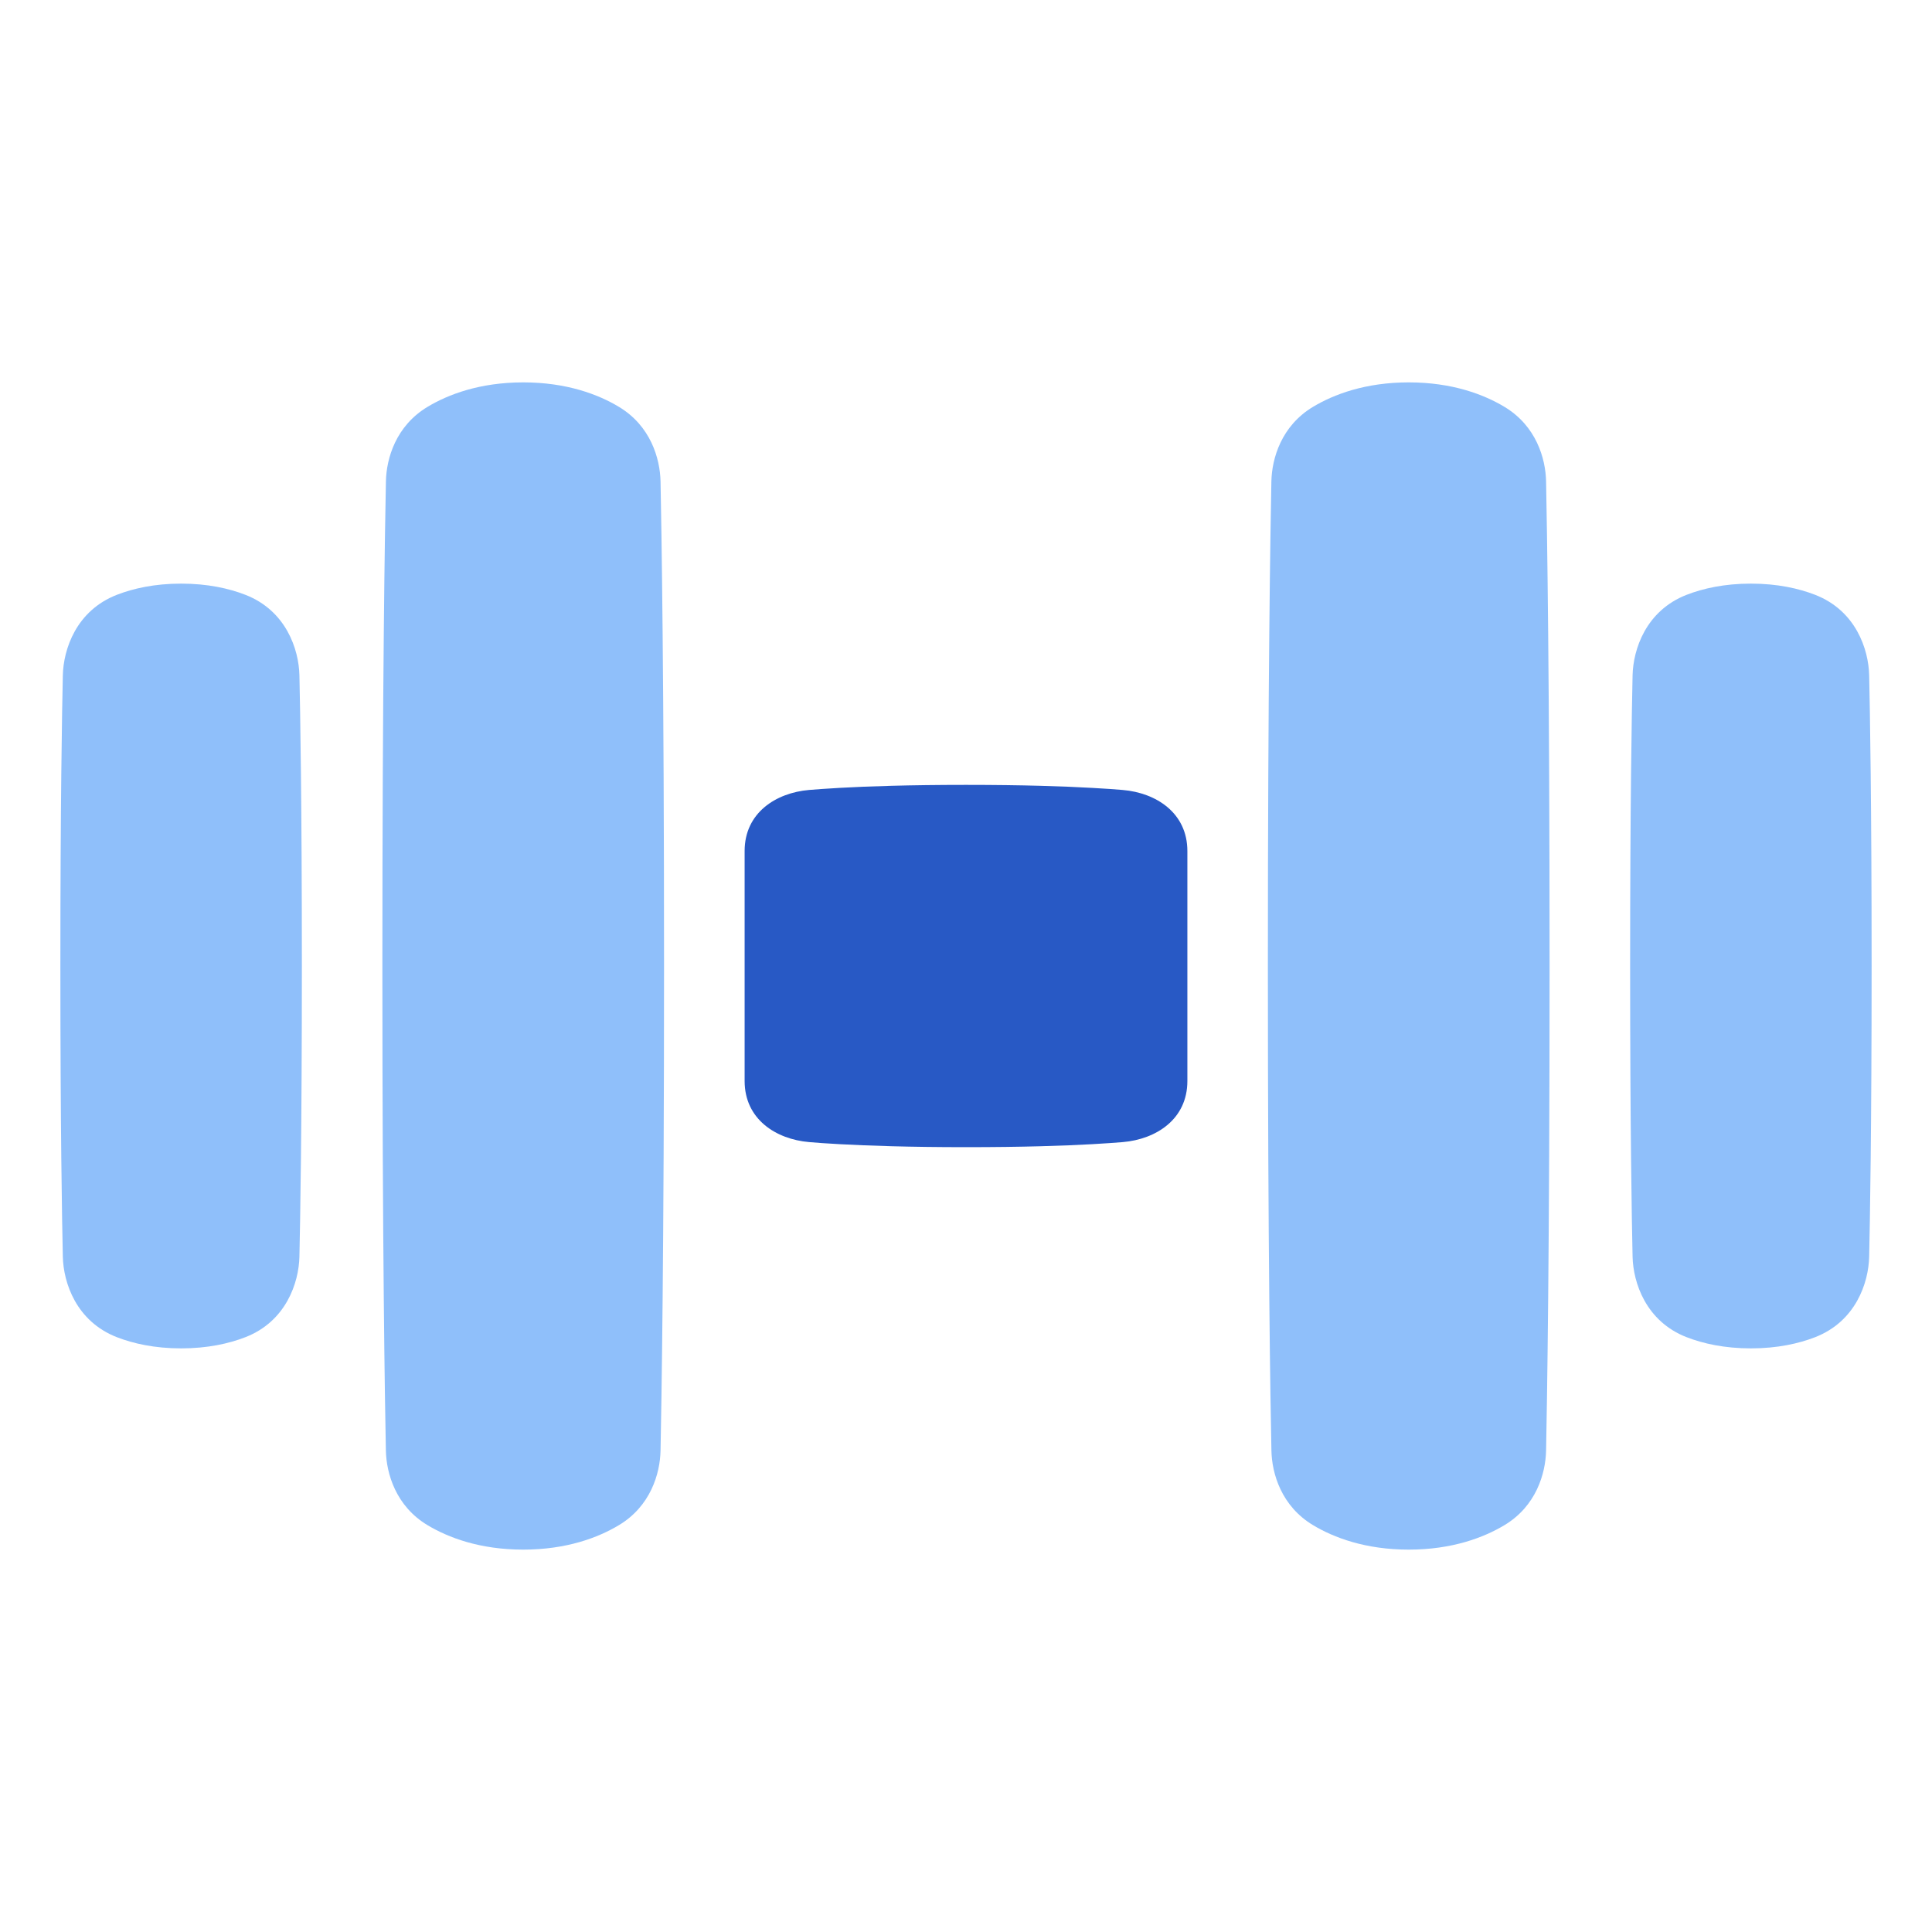
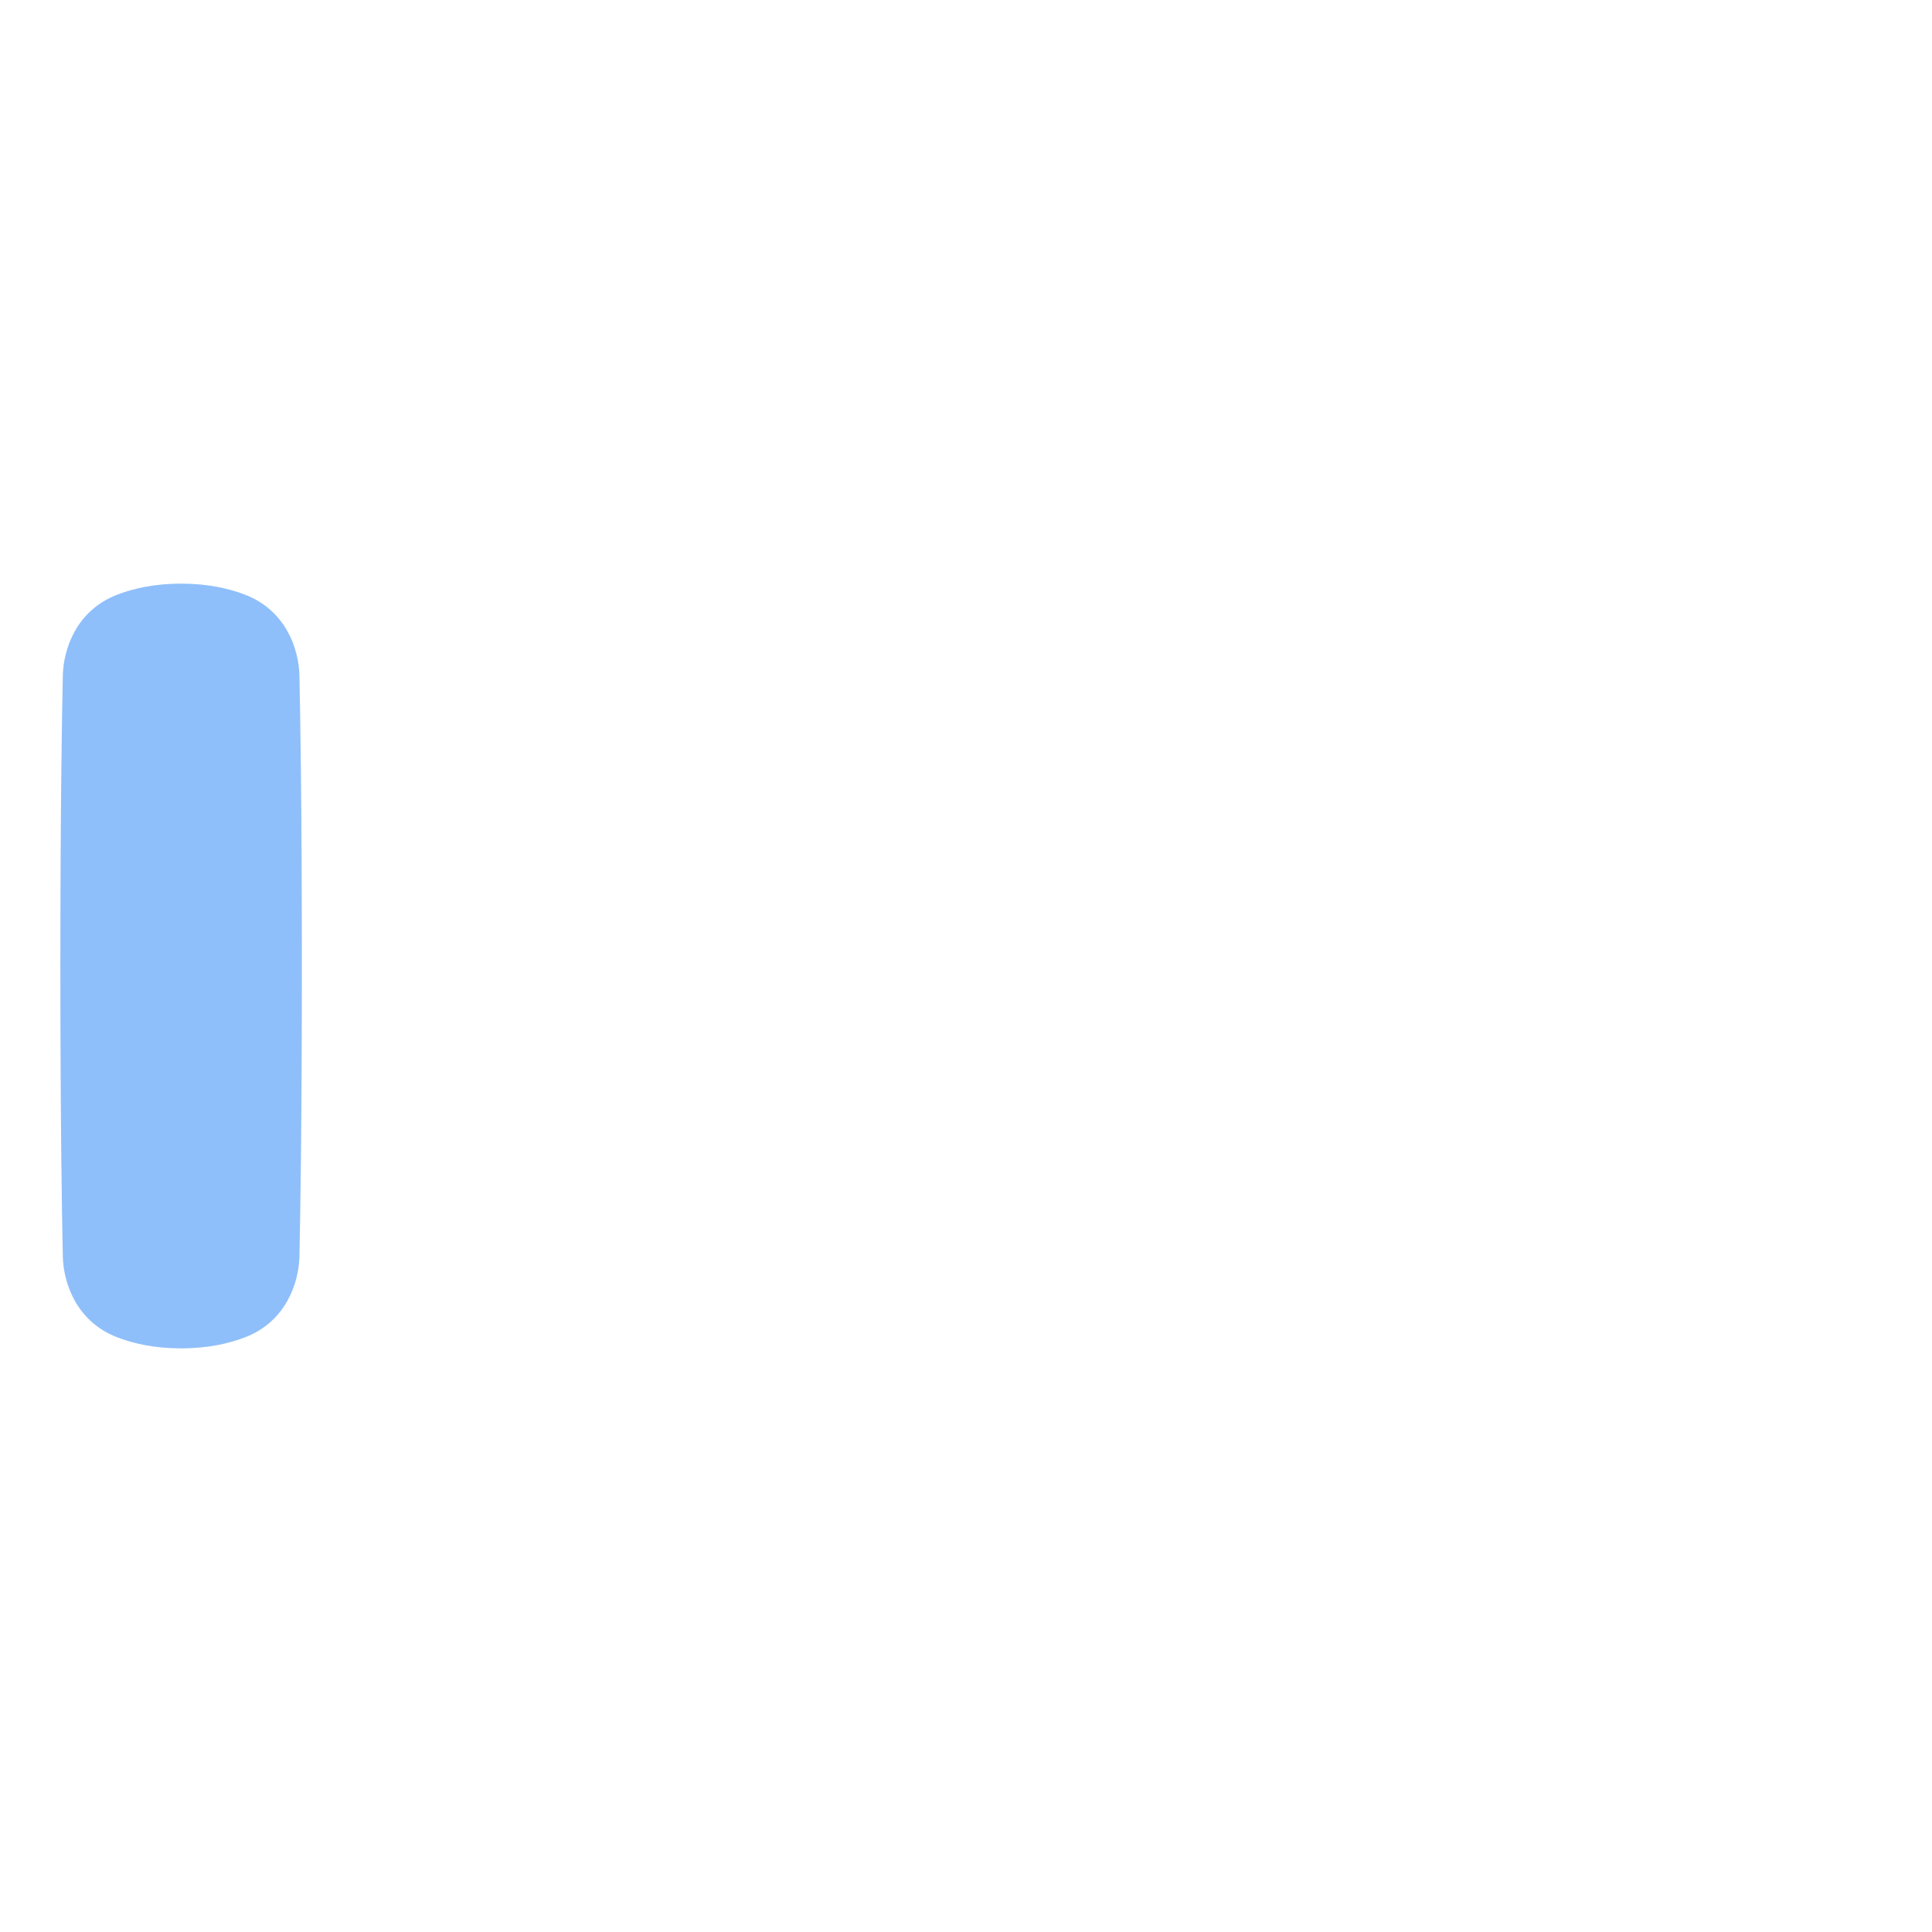
<svg xmlns="http://www.w3.org/2000/svg" fill="none" viewBox="0 0 48 48" id="Dumbell--Streamline-Plump">
  <desc>
    Dumbell Streamline Icon: https://streamlinehq.com
  </desc>
  <g id="dumbell--sports-weights-dumbbell-sport-fitness-hotel">
    <g id="Union">
-       <path fill="#8fbffa" d="M13 9.5c-1.078 0 -1.865 0.3 -2.376 0.607 -0.788 0.472 -1.025 1.281 -1.036 1.856C9.564 13.111 9.5 16.897 9.5 24c0 7.103 0.064 10.889 0.087 12.037 0.012 0.575 0.248 1.384 1.036 1.856 0.512 0.307 1.298 0.607 2.376 0.607 1.078 0 1.865 -0.3 2.376 -0.607 0.788 -0.472 1.025 -1.281 1.036 -1.856 0.023 -1.148 0.087 -4.934 0.087 -12.037 0 -7.103 -0.064 -10.889 -0.087 -12.037 -0.012 -0.575 -0.248 -1.384 -1.036 -1.856C14.865 9.8 14.078 9.5 13 9.5Z" stroke-width="1" />
-       <path fill="#8fbffa" d="M35 9.5c1.078 0 1.865 0.3 2.376 0.607 0.788 0.472 1.025 1.281 1.036 1.856 0.023 1.148 0.087 4.934 0.087 12.037 0 7.103 -0.064 10.889 -0.087 12.037 -0.012 0.575 -0.248 1.384 -1.036 1.856 -0.512 0.307 -1.298 0.607 -2.376 0.607 -1.078 0 -1.865 -0.3 -2.376 -0.607 -0.788 -0.472 -1.025 -1.281 -1.036 -1.856C31.564 34.889 31.5 31.103 31.5 24c0 -7.103 0.064 -10.889 0.087 -12.037 0.012 -0.575 0.248 -1.384 1.036 -1.856C33.135 9.8 33.922 9.5 35 9.5Z" stroke-width="1" />
      <path fill="#8fbffa" d="M4.5 14.5c-0.66 0 -1.189 0.12 -1.594 0.277 -1.015 0.393 -1.33 1.356 -1.345 2C1.541 17.674 1.5 19.974 1.5 24s0.041 6.326 0.061 7.223c0.015 0.644 0.33 1.606 1.345 2 0.405 0.157 0.935 0.277 1.594 0.277 0.66 0 1.189 -0.12 1.594 -0.277 1.015 -0.393 1.33 -1.356 1.345 -2C7.459 30.326 7.5 28.026 7.5 24s-0.041 -6.326 -0.061 -7.223c-0.015 -0.644 -0.33 -1.606 -1.345 -2C5.689 14.62 5.16 14.5 4.5 14.5Z" stroke-width="1" />
-       <path fill="#8fbffa" d="M43.5 14.5c0.659 0 1.189 0.12 1.594 0.277 1.015 0.393 1.33 1.356 1.345 2 0.02 0.898 0.061 3.197 0.061 7.223s-0.041 6.326 -0.061 7.223c-0.015 0.644 -0.33 1.606 -1.345 2 -0.405 0.157 -0.935 0.277 -1.594 0.277 -0.659 0 -1.189 -0.12 -1.594 -0.277 -1.015 -0.393 -1.33 -1.356 -1.345 -2 -0.02 -0.898 -0.061 -3.197 -0.061 -7.223s0.041 -6.326 0.061 -7.223c0.015 -0.644 0.33 -1.606 1.345 -2 0.405 -0.157 0.935 -0.277 1.594 -0.277Z" stroke-width="1" />
    </g>
-     <path id="Union_2" fill="#2859c5" fill-rule="evenodd" d="M18.5 21.143v5.714c0 0.949 0.776 1.447 1.603 1.518 0.172 0.015 0.425 0.034 0.765 0.052 0.679 0.037 1.707 0.074 3.132 0.074 1.425 0 2.453 -0.036 3.132 -0.074 0.34 -0.019 0.593 -0.038 0.765 -0.052 0.827 -0.071 1.603 -0.568 1.603 -1.517v-5.714c-0 -0.948 -0.776 -1.446 -1.603 -1.517 -0.172 -0.015 -0.425 -0.034 -0.765 -0.052C26.453 19.536 25.425 19.5 24 19.5c-1.425 0 -2.453 0.036 -3.132 0.074 -0.34 0.019 -0.593 0.038 -0.765 0.052 -0.827 0.071 -1.603 0.569 -1.603 1.517Z" clip-rule="evenodd" stroke-width="1" />
  </g>
</svg>